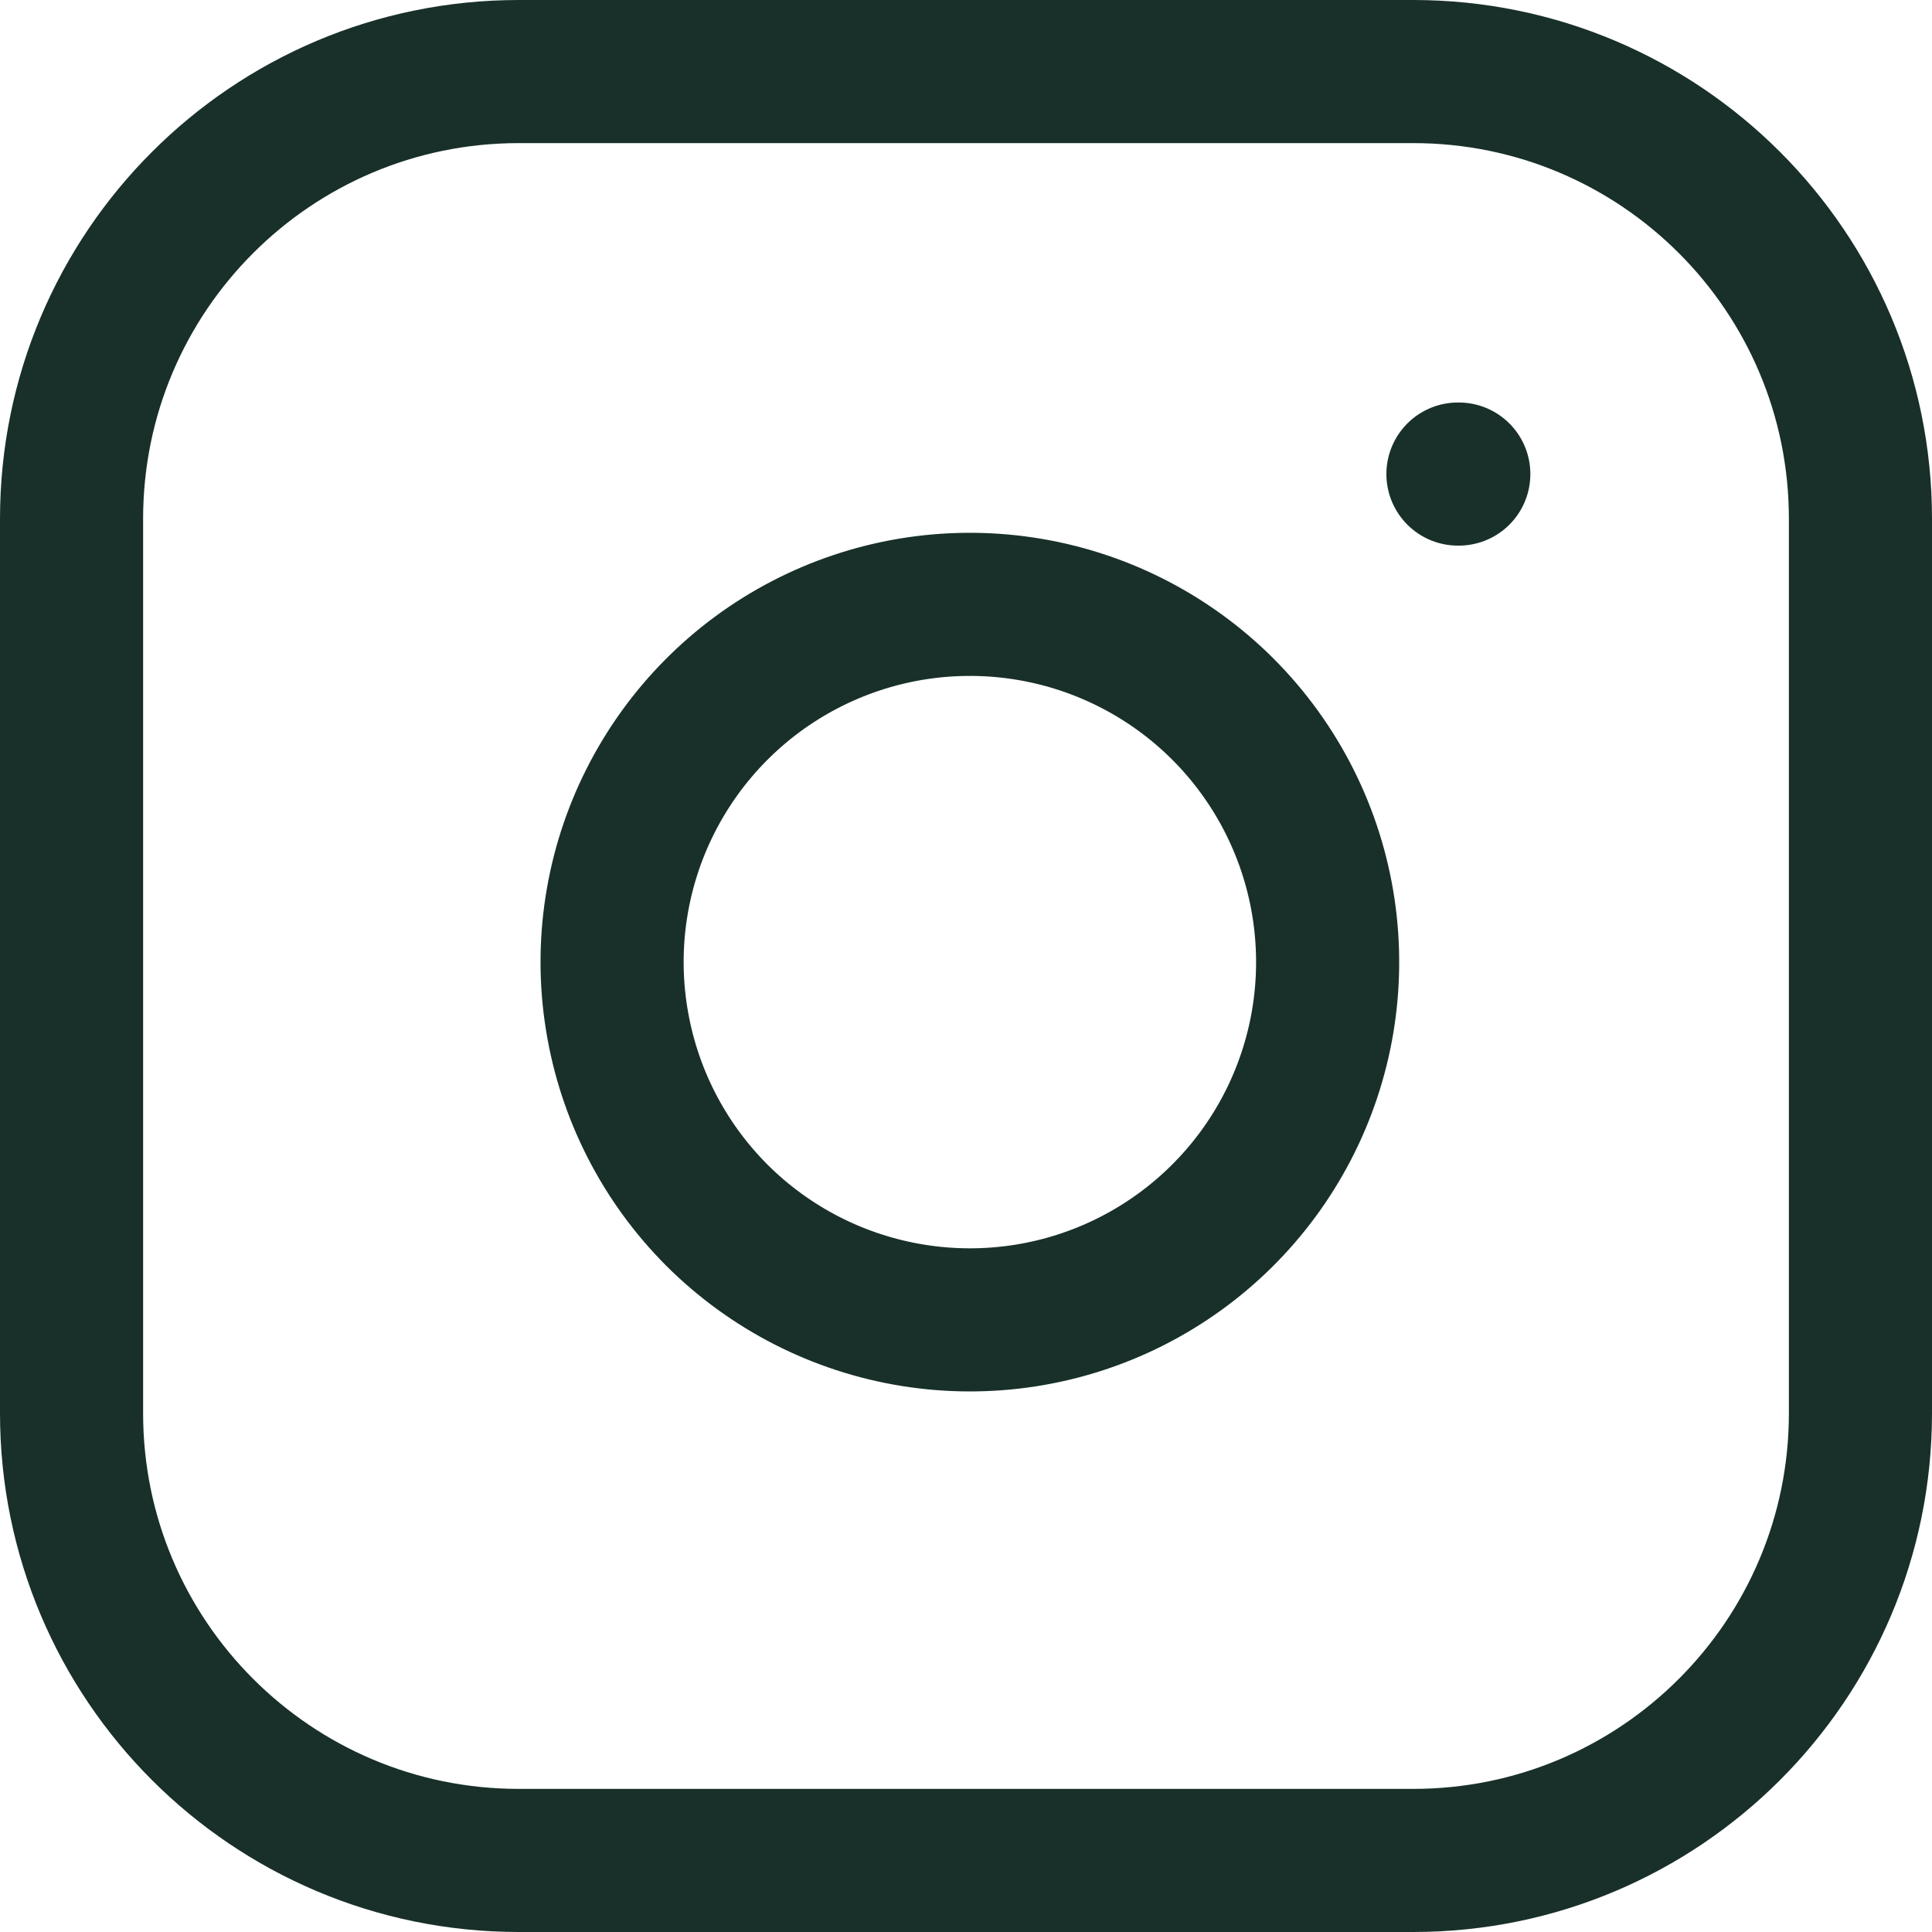
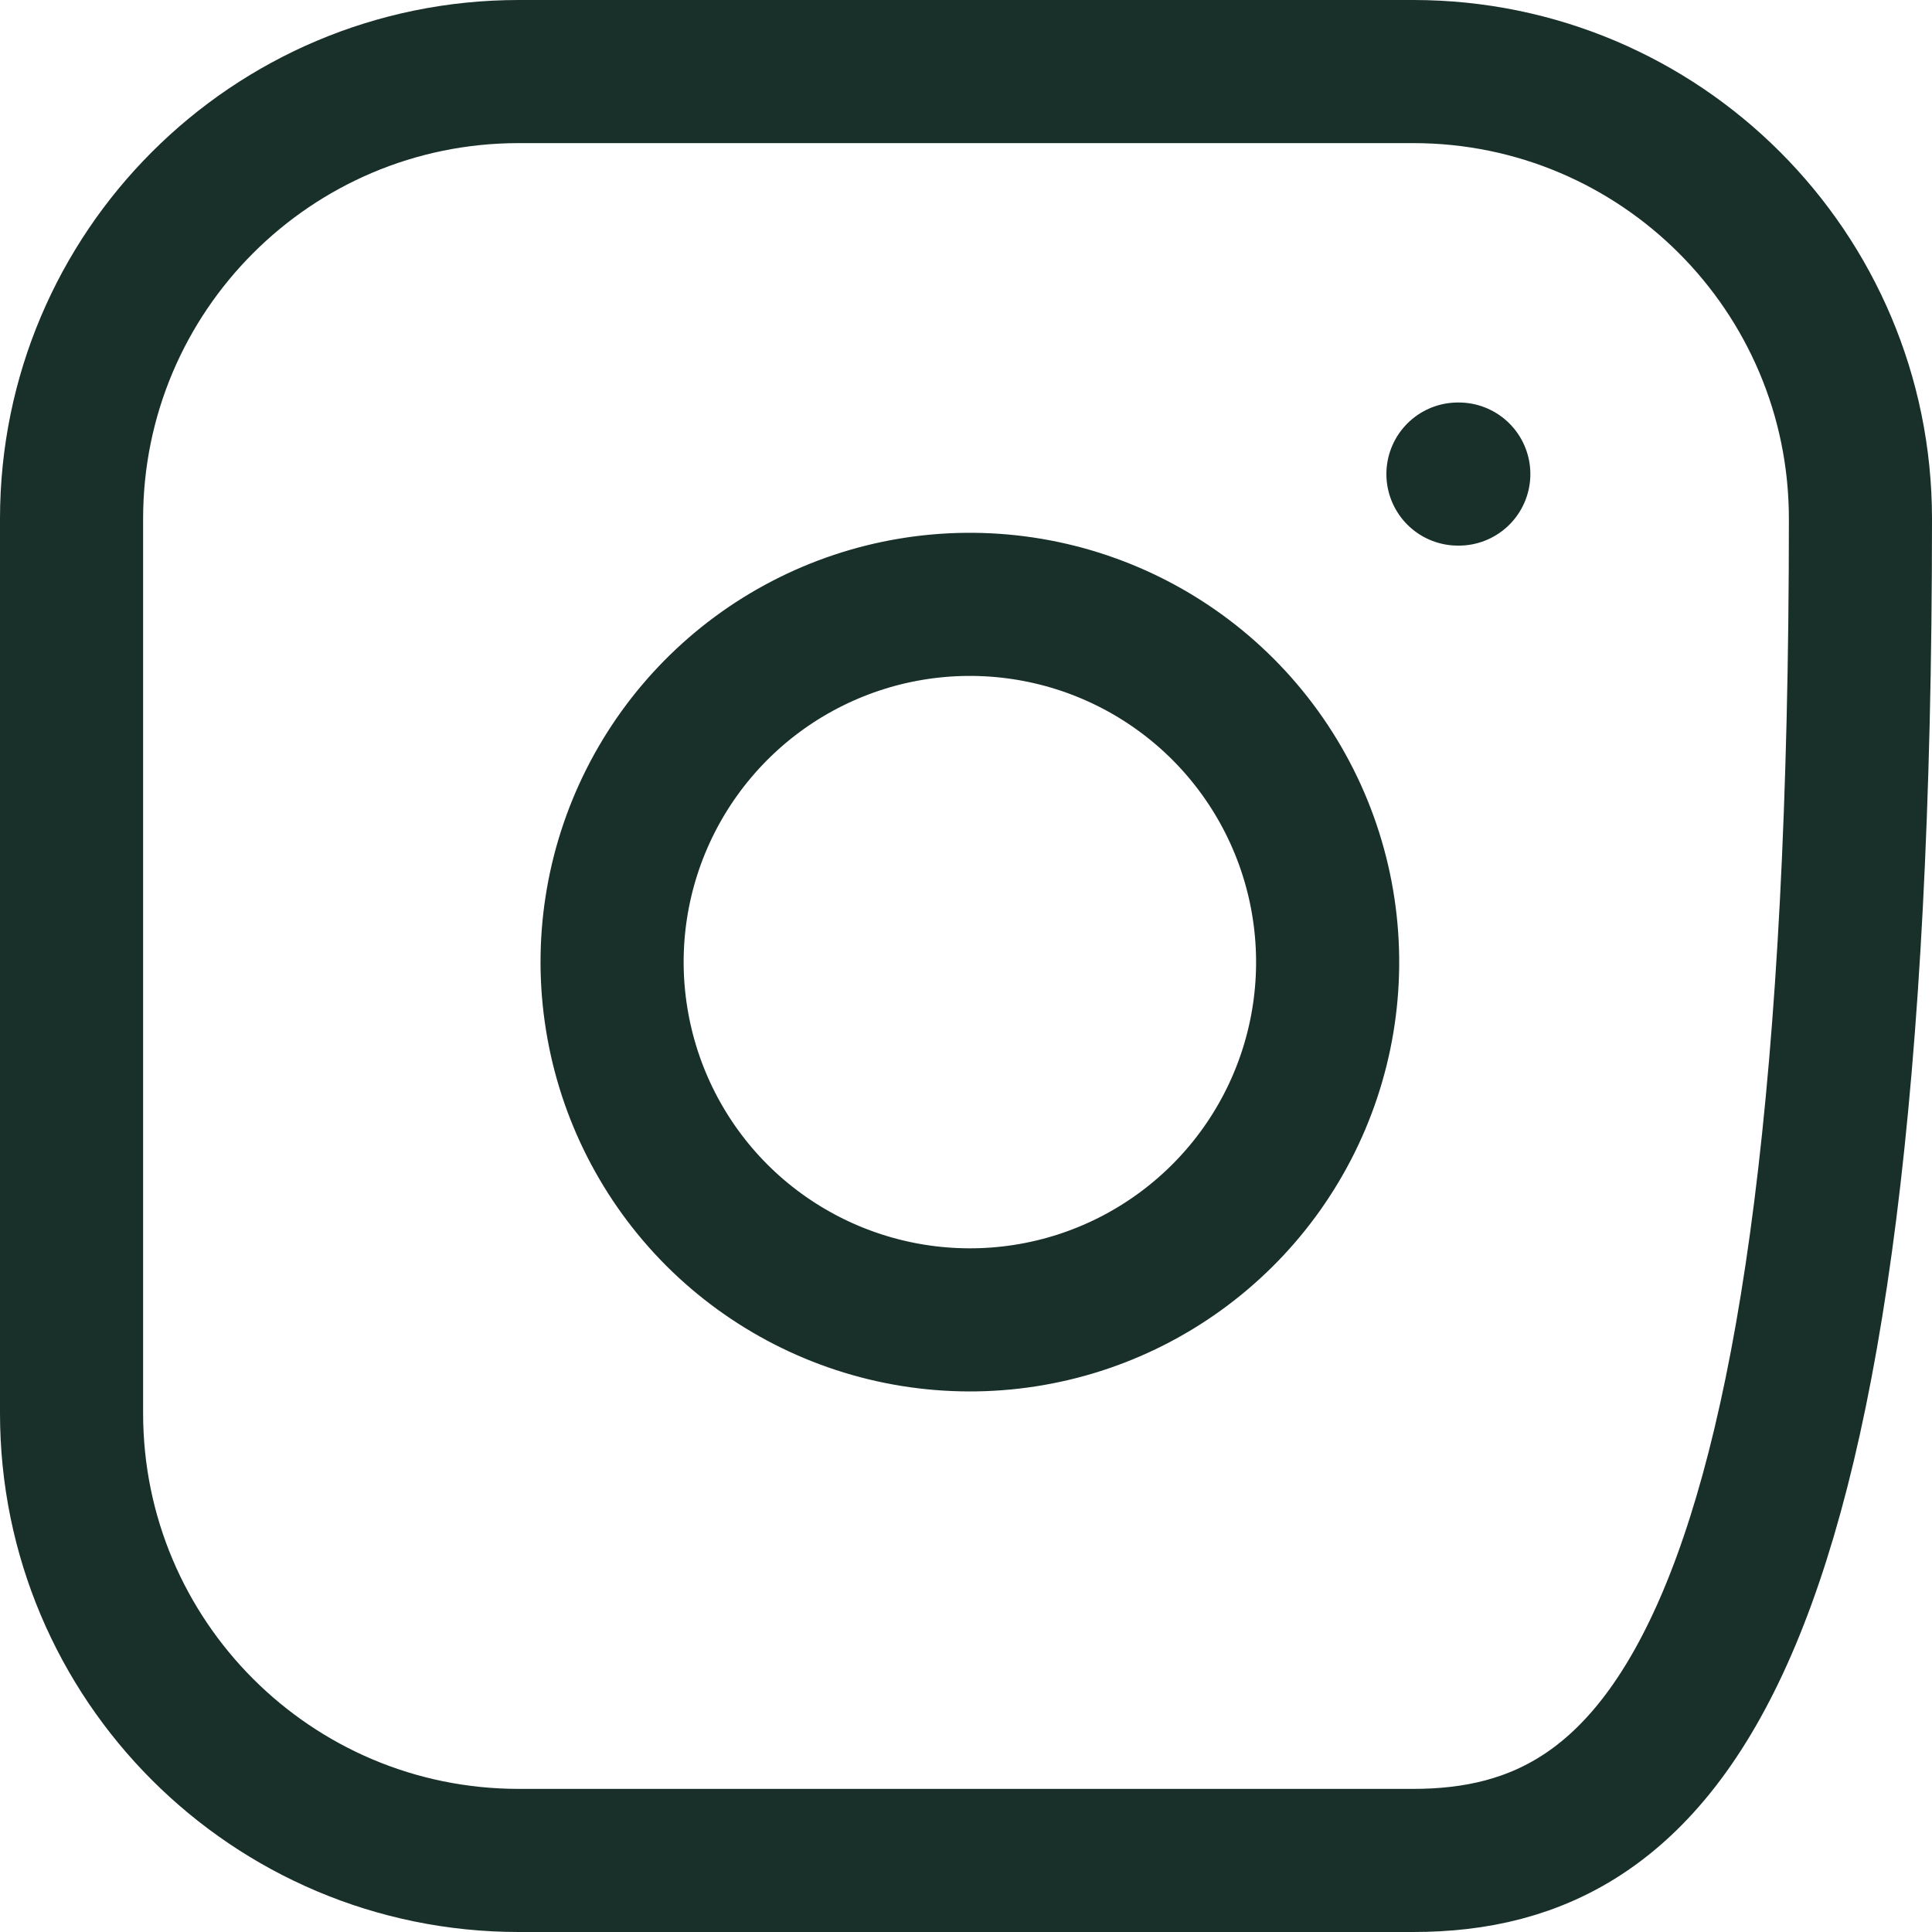
<svg xmlns="http://www.w3.org/2000/svg" width="27" height="27" viewBox="0 0 27 27" fill="none">
-   <path d="M20.375 6.625H20.387M7.25 1H19.75C23.202 1 26 3.798 26 7.25V19.75C26 23.202 23.202 26 19.75 26H7.25C3.798 26 1 23.202 1 19.75V7.25C1 3.798 3.798 1 7.25 1ZM18.5 12.713C18.654 13.753 18.477 14.815 17.992 15.749C17.508 16.682 16.741 17.439 15.802 17.912C14.863 18.385 13.798 18.549 12.76 18.382C11.721 18.215 10.762 17.725 10.018 16.982C9.275 16.238 8.785 15.279 8.618 14.24C8.45 13.202 8.615 12.137 9.088 11.198C9.561 10.259 10.318 9.492 11.251 9.008C12.185 8.523 13.247 8.346 14.287 8.5C15.349 8.657 16.331 9.152 17.09 9.91C17.848 10.669 18.343 11.651 18.5 12.713Z" stroke="#183029" stroke-width="2" stroke-linecap="round" stroke-linejoin="round" />
+   <path d="M20.375 6.625H20.387M7.25 1H19.75C23.202 1 26 3.798 26 7.25C26 23.202 23.202 26 19.75 26H7.25C3.798 26 1 23.202 1 19.75V7.25C1 3.798 3.798 1 7.25 1ZM18.5 12.713C18.654 13.753 18.477 14.815 17.992 15.749C17.508 16.682 16.741 17.439 15.802 17.912C14.863 18.385 13.798 18.549 12.76 18.382C11.721 18.215 10.762 17.725 10.018 16.982C9.275 16.238 8.785 15.279 8.618 14.24C8.45 13.202 8.615 12.137 9.088 11.198C9.561 10.259 10.318 9.492 11.251 9.008C12.185 8.523 13.247 8.346 14.287 8.5C15.349 8.657 16.331 9.152 17.09 9.91C17.848 10.669 18.343 11.651 18.5 12.713Z" stroke="#183029" stroke-width="2" stroke-linecap="round" stroke-linejoin="round" />
</svg>